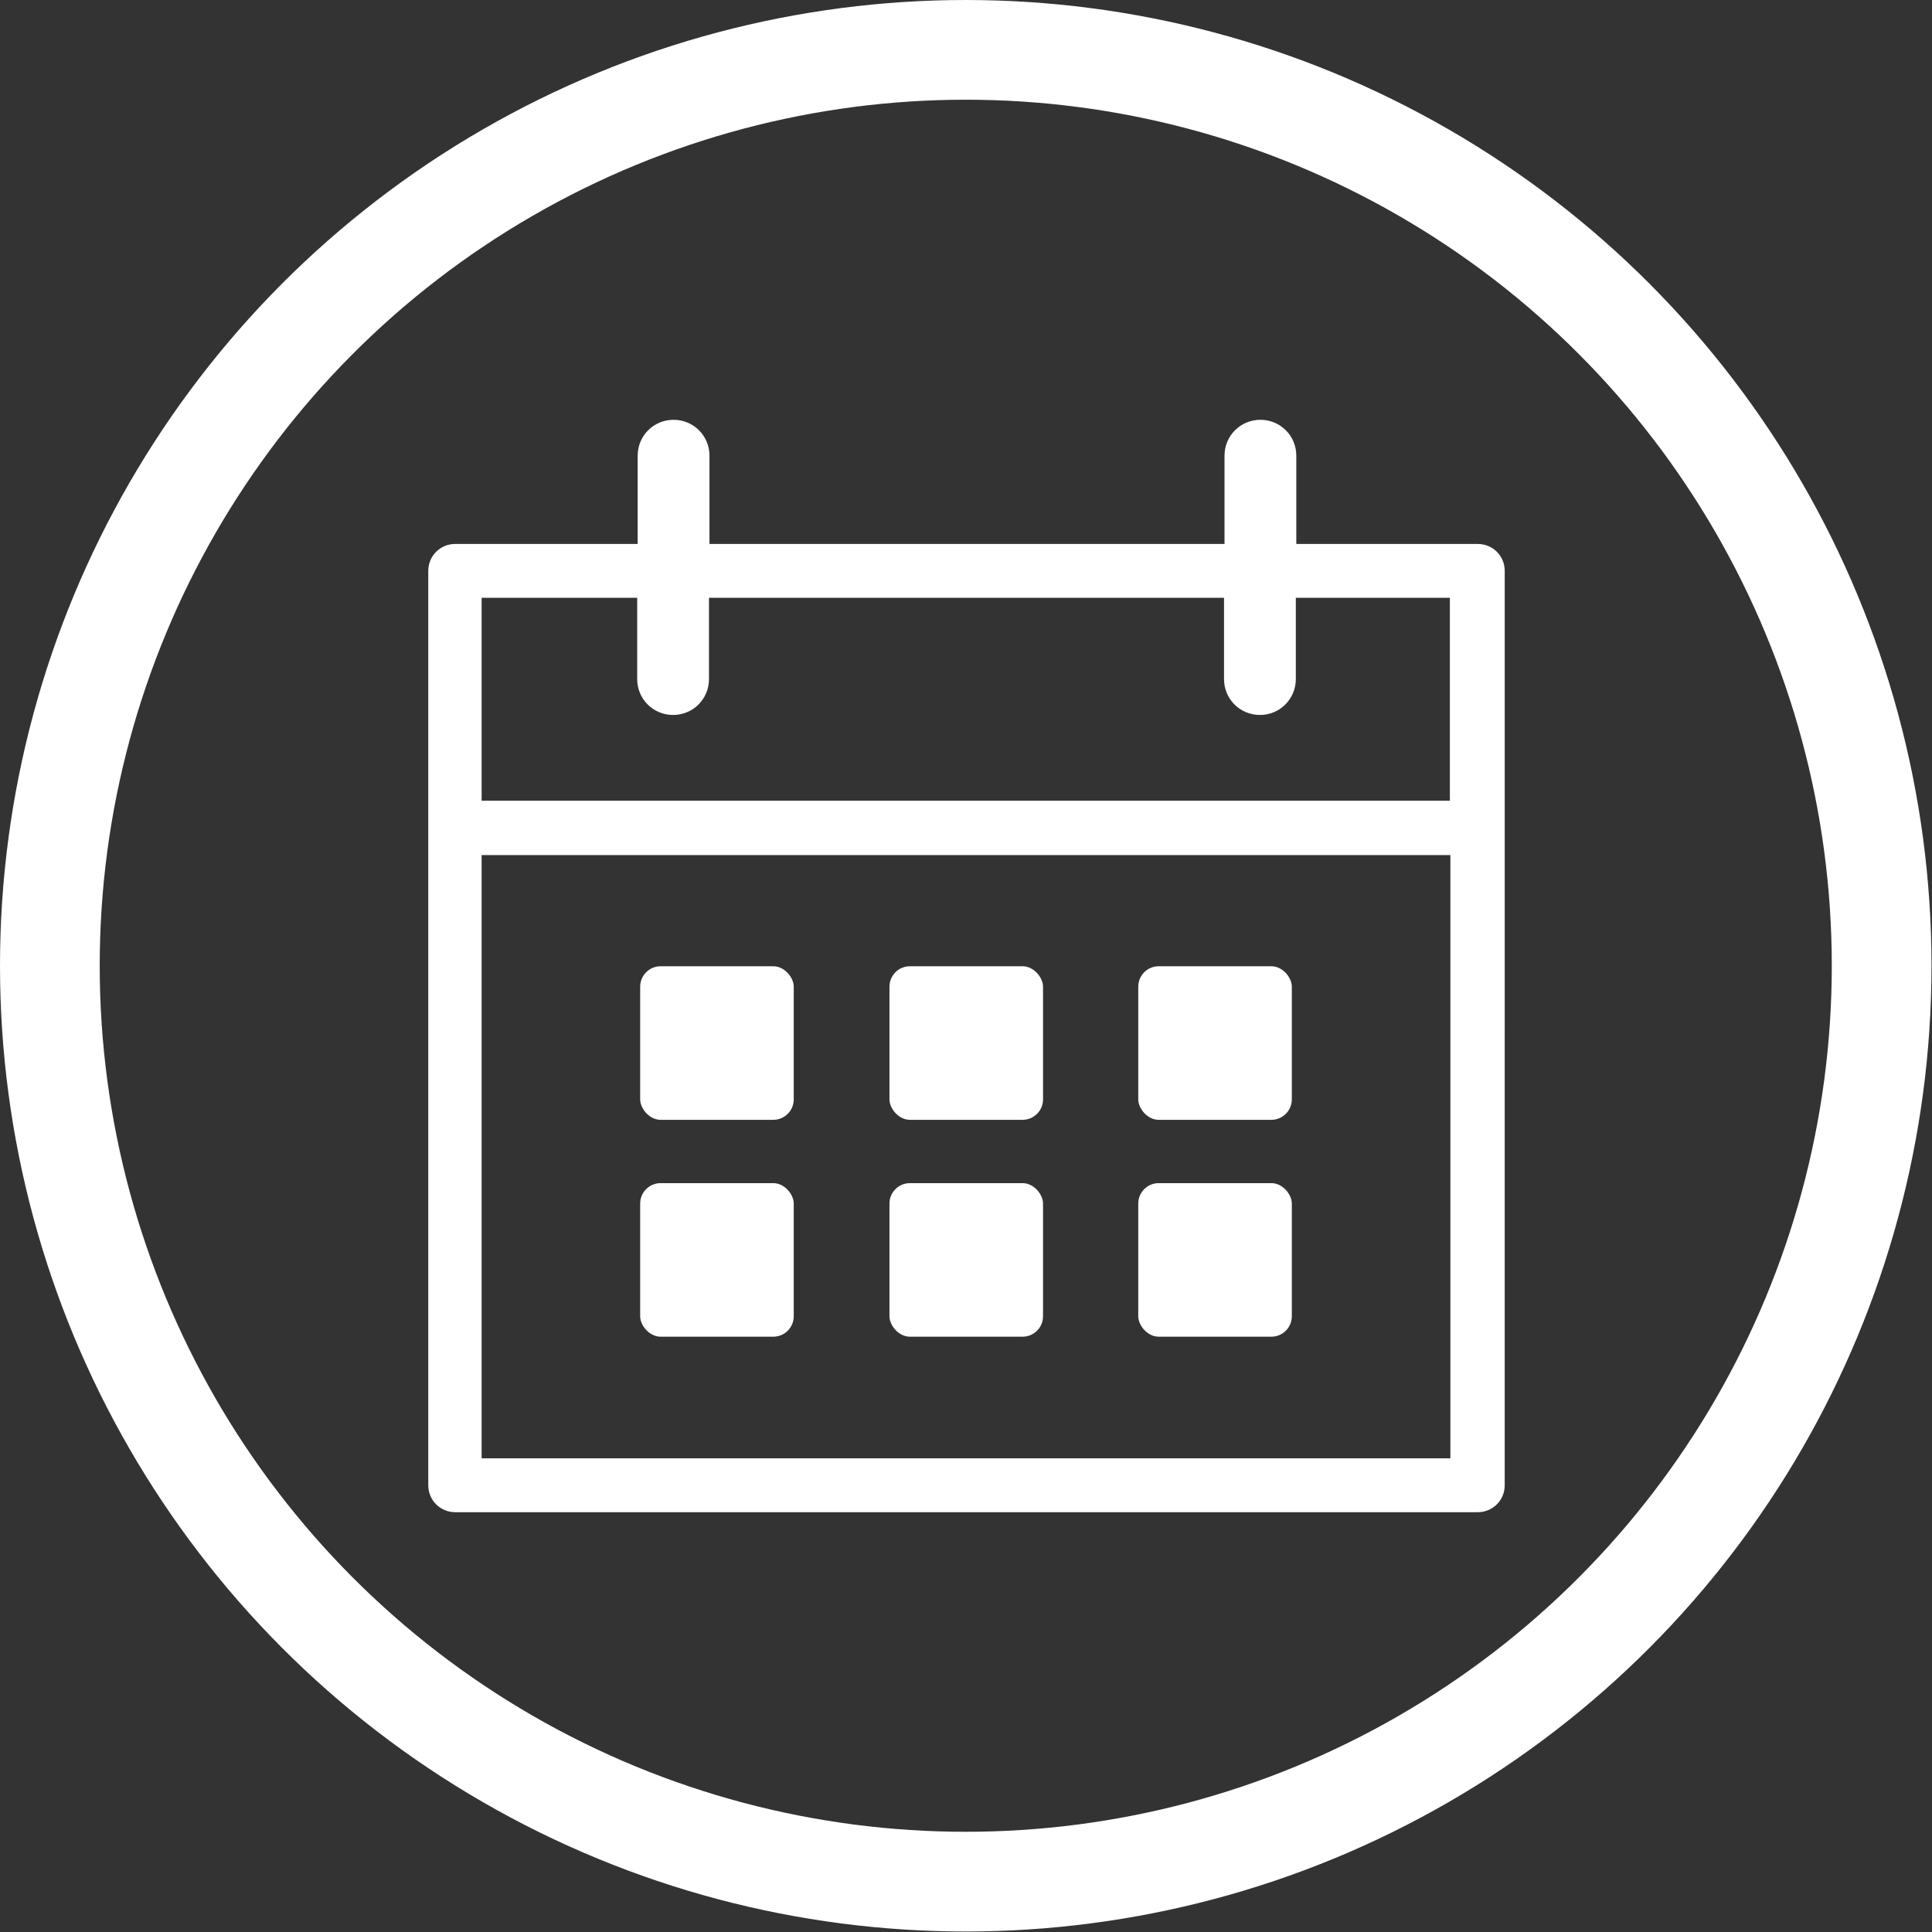
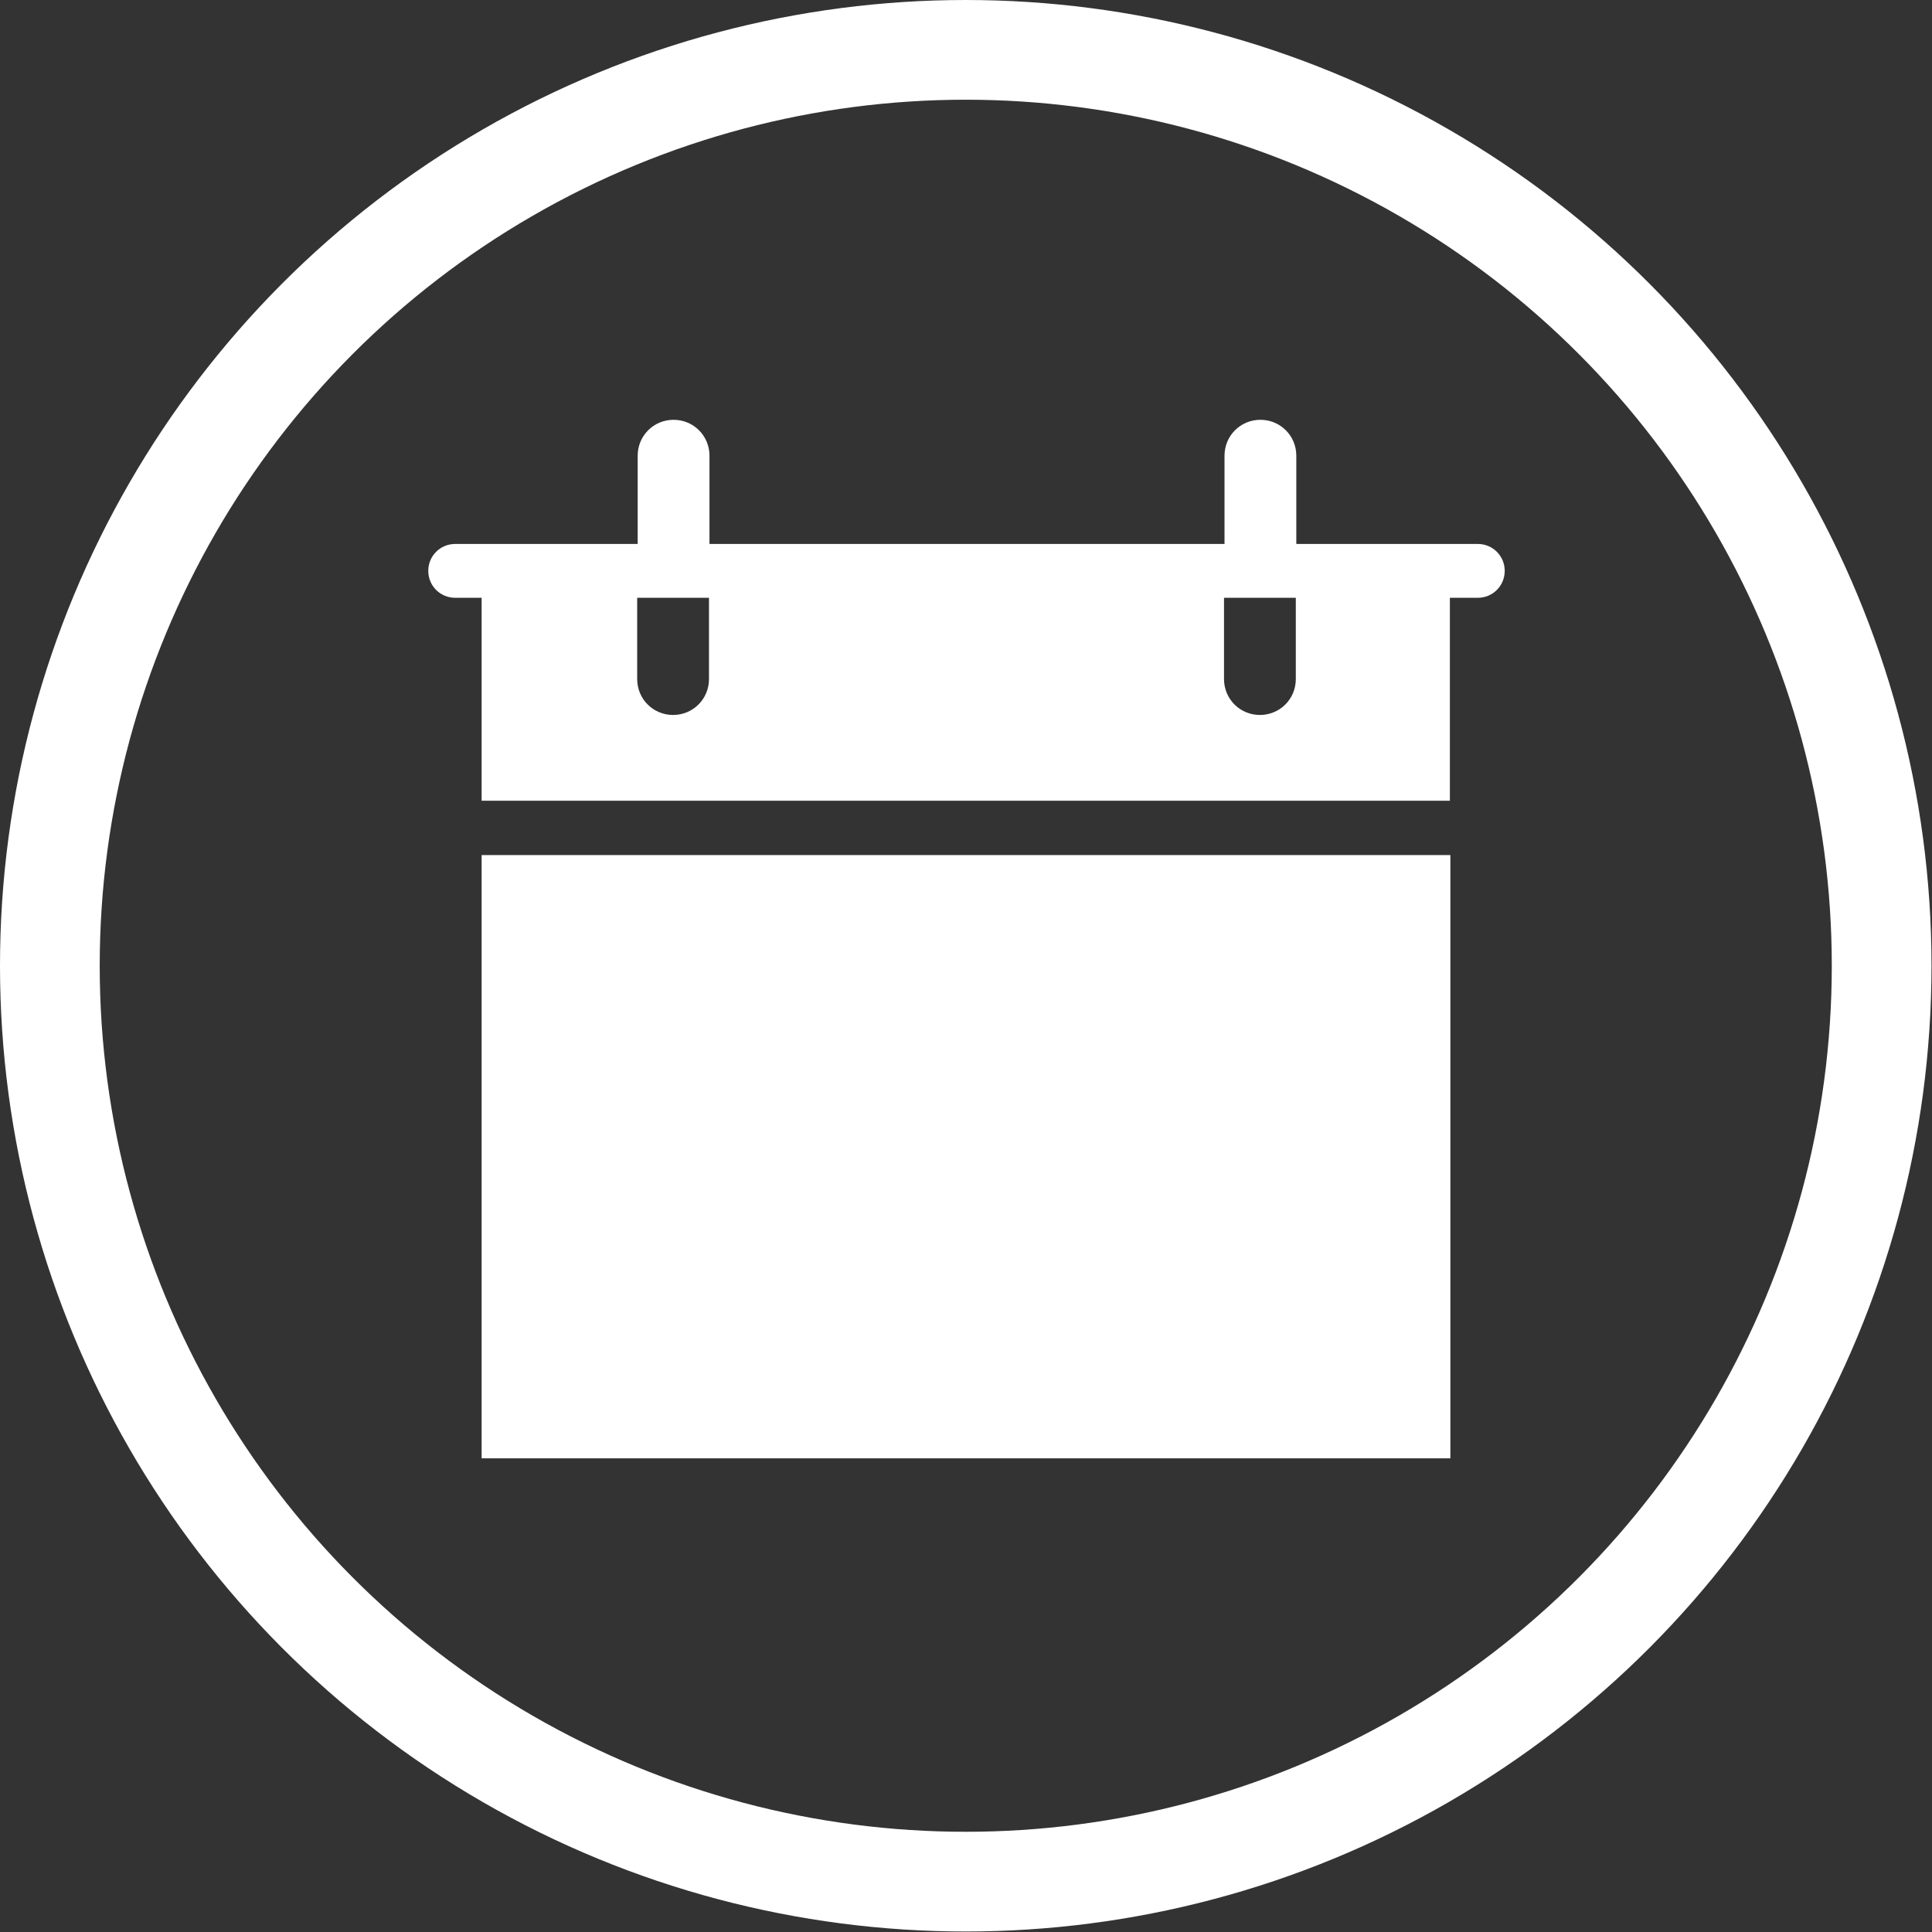
<svg xmlns="http://www.w3.org/2000/svg" id="_レイヤー_1" data-name="レイヤー 1" viewBox="0 0 38.75 38.75">
  <rect x="0" y="0" width="38.75" height="38.75" fill="#333333" stroke="none" />
  <defs>
    <style>
      .cls-1 {
        fill: #fff;
      }

      .cls-2 {
        fill: none;
        stroke: #fff;
        stroke-miterlimit: 10;
        stroke-width: 2px;
      }
    </style>
  </defs>
  <circle class="cls-2" cx="19.37" cy="19.37" r="18.37" />
  <g>
-     <path class="cls-1" d="M29.63,10.91h-3.63v-1.77c0-.4-.32-.72-.72-.72s-.72.32-.72.72v1.77h-10.33v-1.77c0-.4-.32-.72-.72-.72s-.72.32-.72.72v1.77h-3.66c-.3,0-.54.24-.54.54v18.34c0,.3.24.54.54.54h20.51c.3,0,.54-.24.54-.54V11.45c0-.3-.24-.54-.54-.54ZM12.78,11.99v1.63c0,.4.32.72.72.72s.72-.32.72-.72v-1.63h10.33v1.63c0,.4.32.72.72.72s.72-.32.72-.72v-1.63h3.09v4.07H9.66v-4.07h3.11ZM9.66,29.25v-12.1h19.43v12.1H9.66Z" />
+     <path class="cls-1" d="M29.63,10.91h-3.63v-1.77c0-.4-.32-.72-.72-.72s-.72.32-.72.72v1.77h-10.33v-1.77c0-.4-.32-.72-.72-.72s-.72.32-.72.72v1.77h-3.66c-.3,0-.54.24-.54.54c0,.3.24.54.54.54h20.51c.3,0,.54-.24.54-.54V11.45c0-.3-.24-.54-.54-.54ZM12.78,11.99v1.63c0,.4.32.72.72.72s.72-.32.72-.72v-1.63h10.33v1.63c0,.4.32.72.72.72s.72-.32.72-.72v-1.63h3.09v4.07H9.66v-4.07h3.11ZM9.66,29.25v-12.1h19.43v12.1H9.66Z" />
    <rect class="cls-1" x="12.84" y="19.38" width="3.08" height="3.08" rx=".41" ry=".41" />
    <rect class="cls-1" x="17.84" y="19.38" width="3.08" height="3.08" rx=".41" ry=".41" />
    <rect class="cls-1" x="22.83" y="19.38" width="3.08" height="3.08" rx=".41" ry=".41" />
-     <rect class="cls-1" x="12.84" y="23.73" width="3.08" height="3.08" rx=".41" ry=".41" />
    <rect class="cls-1" x="17.84" y="23.73" width="3.08" height="3.08" rx=".41" ry=".41" />
    <rect class="cls-1" x="22.83" y="23.73" width="3.08" height="3.08" rx=".41" ry=".41" />
  </g>
</svg>